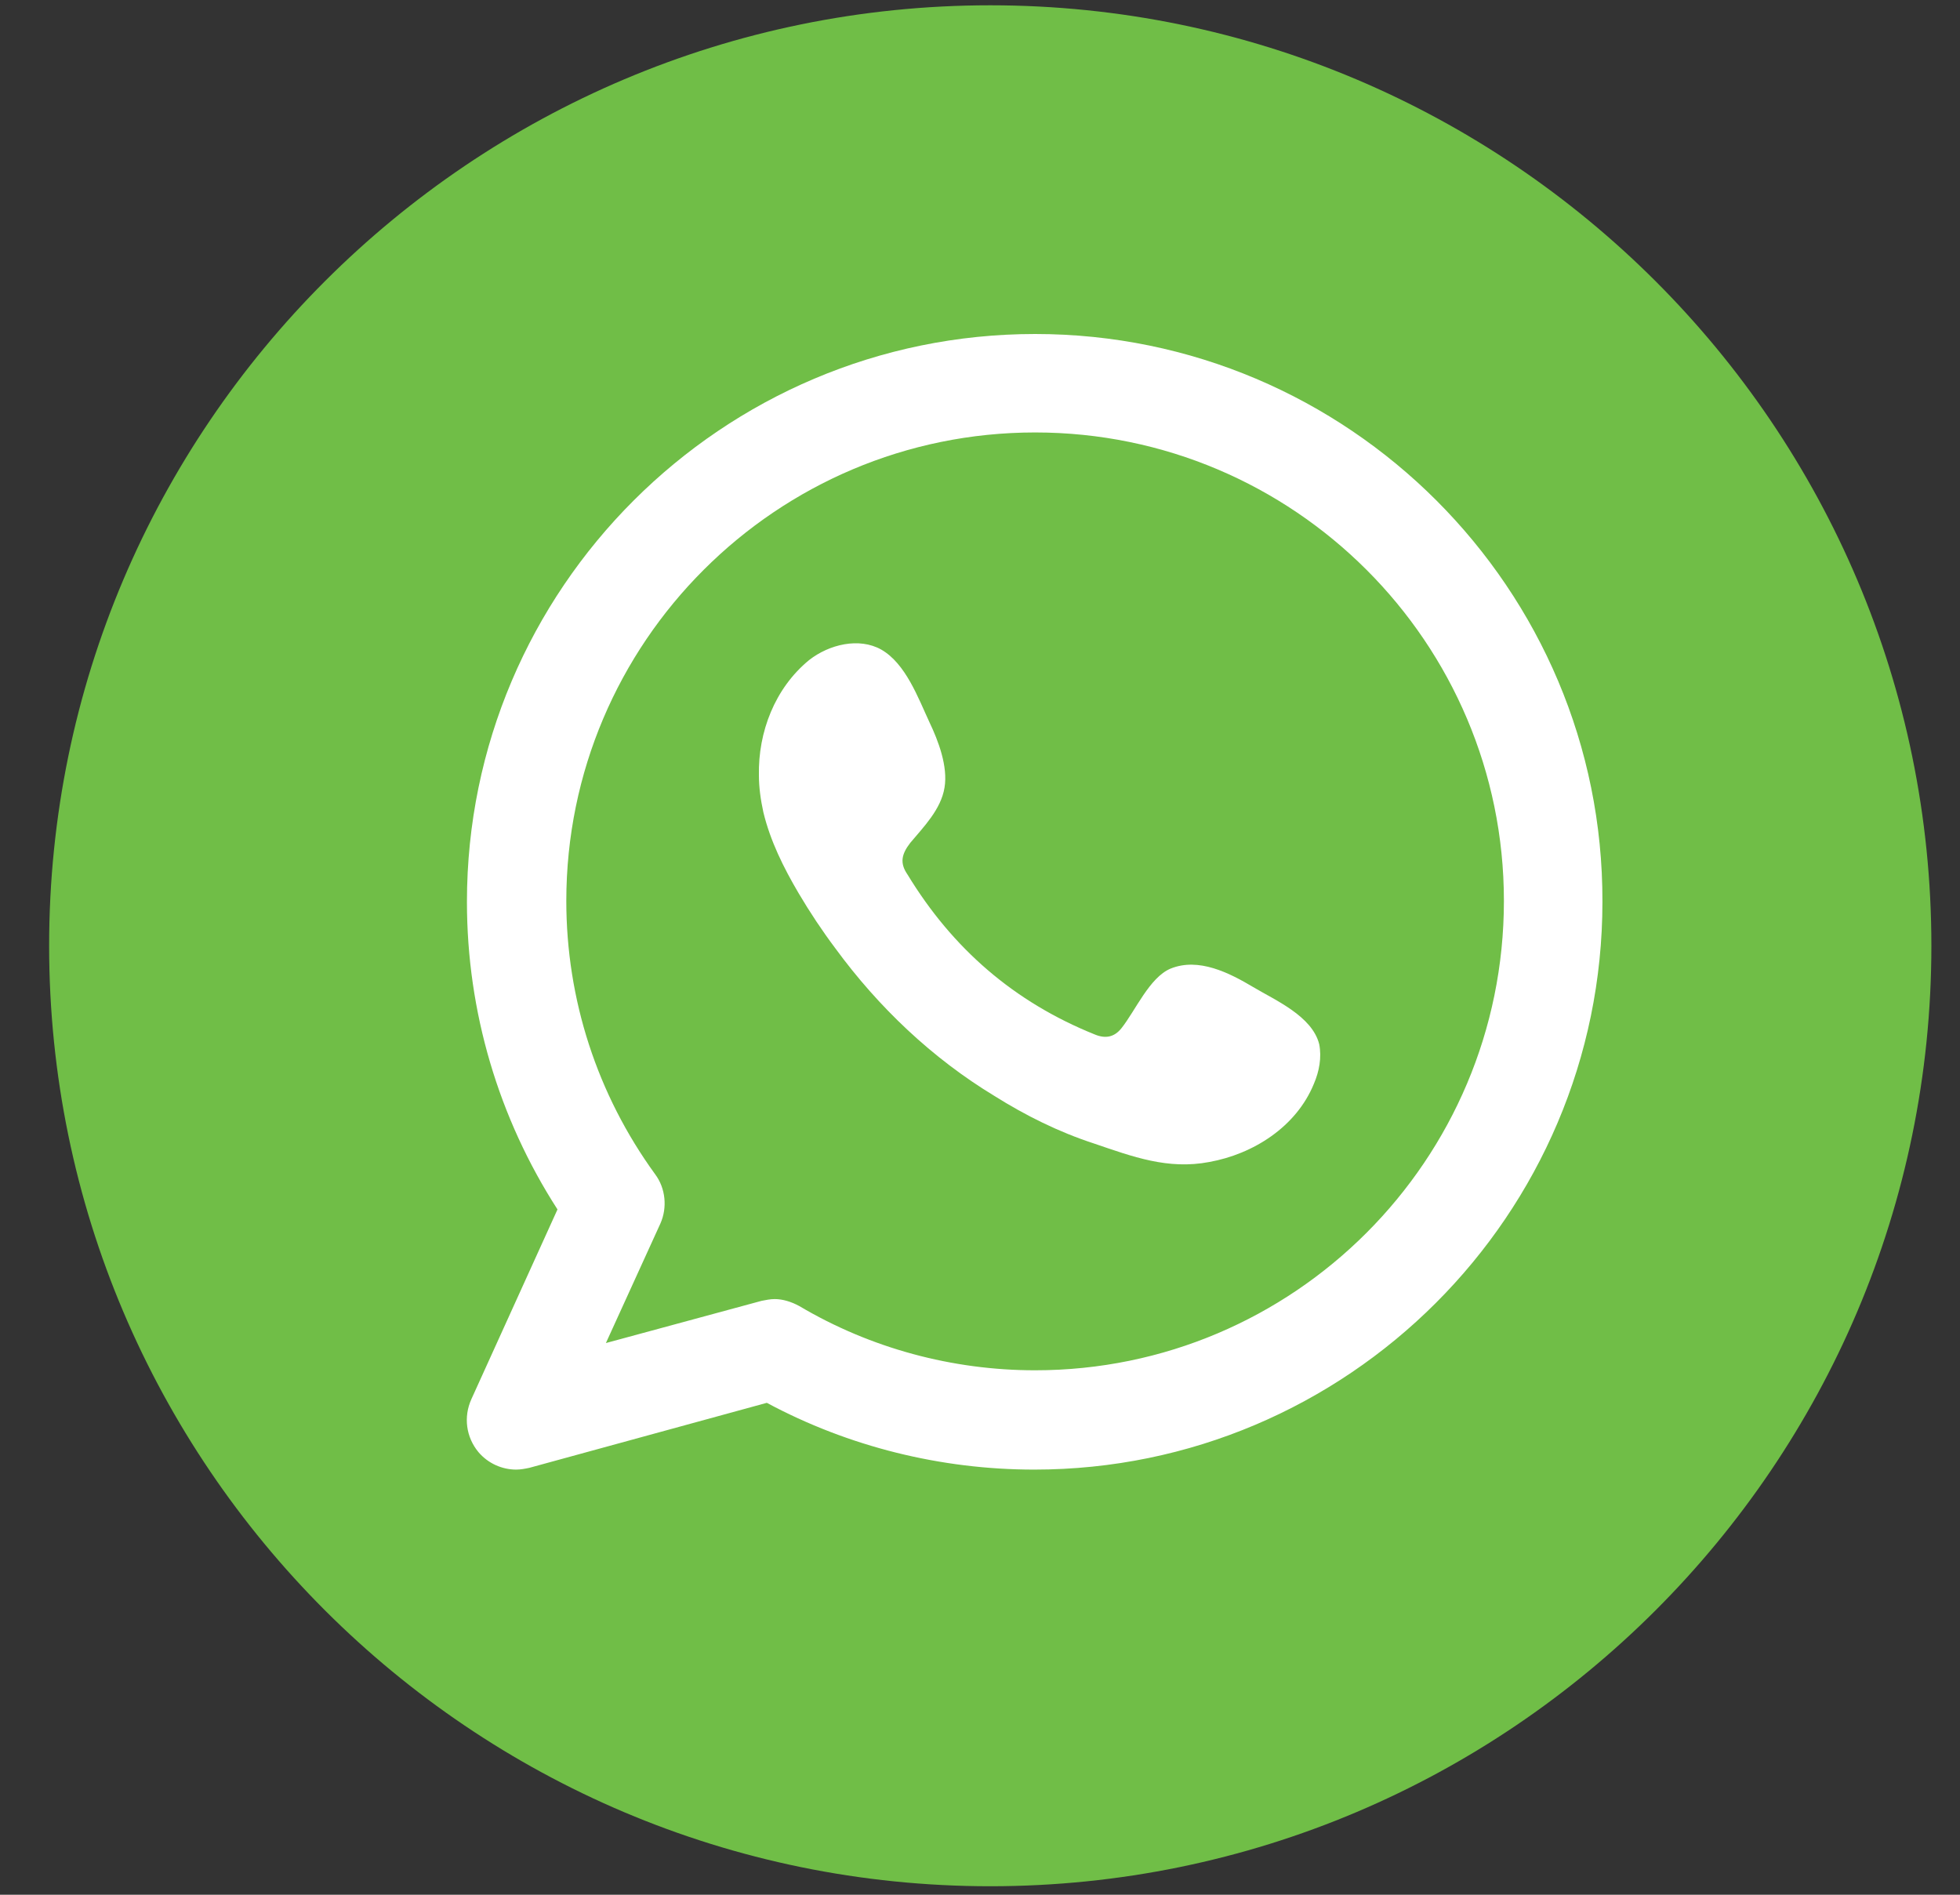
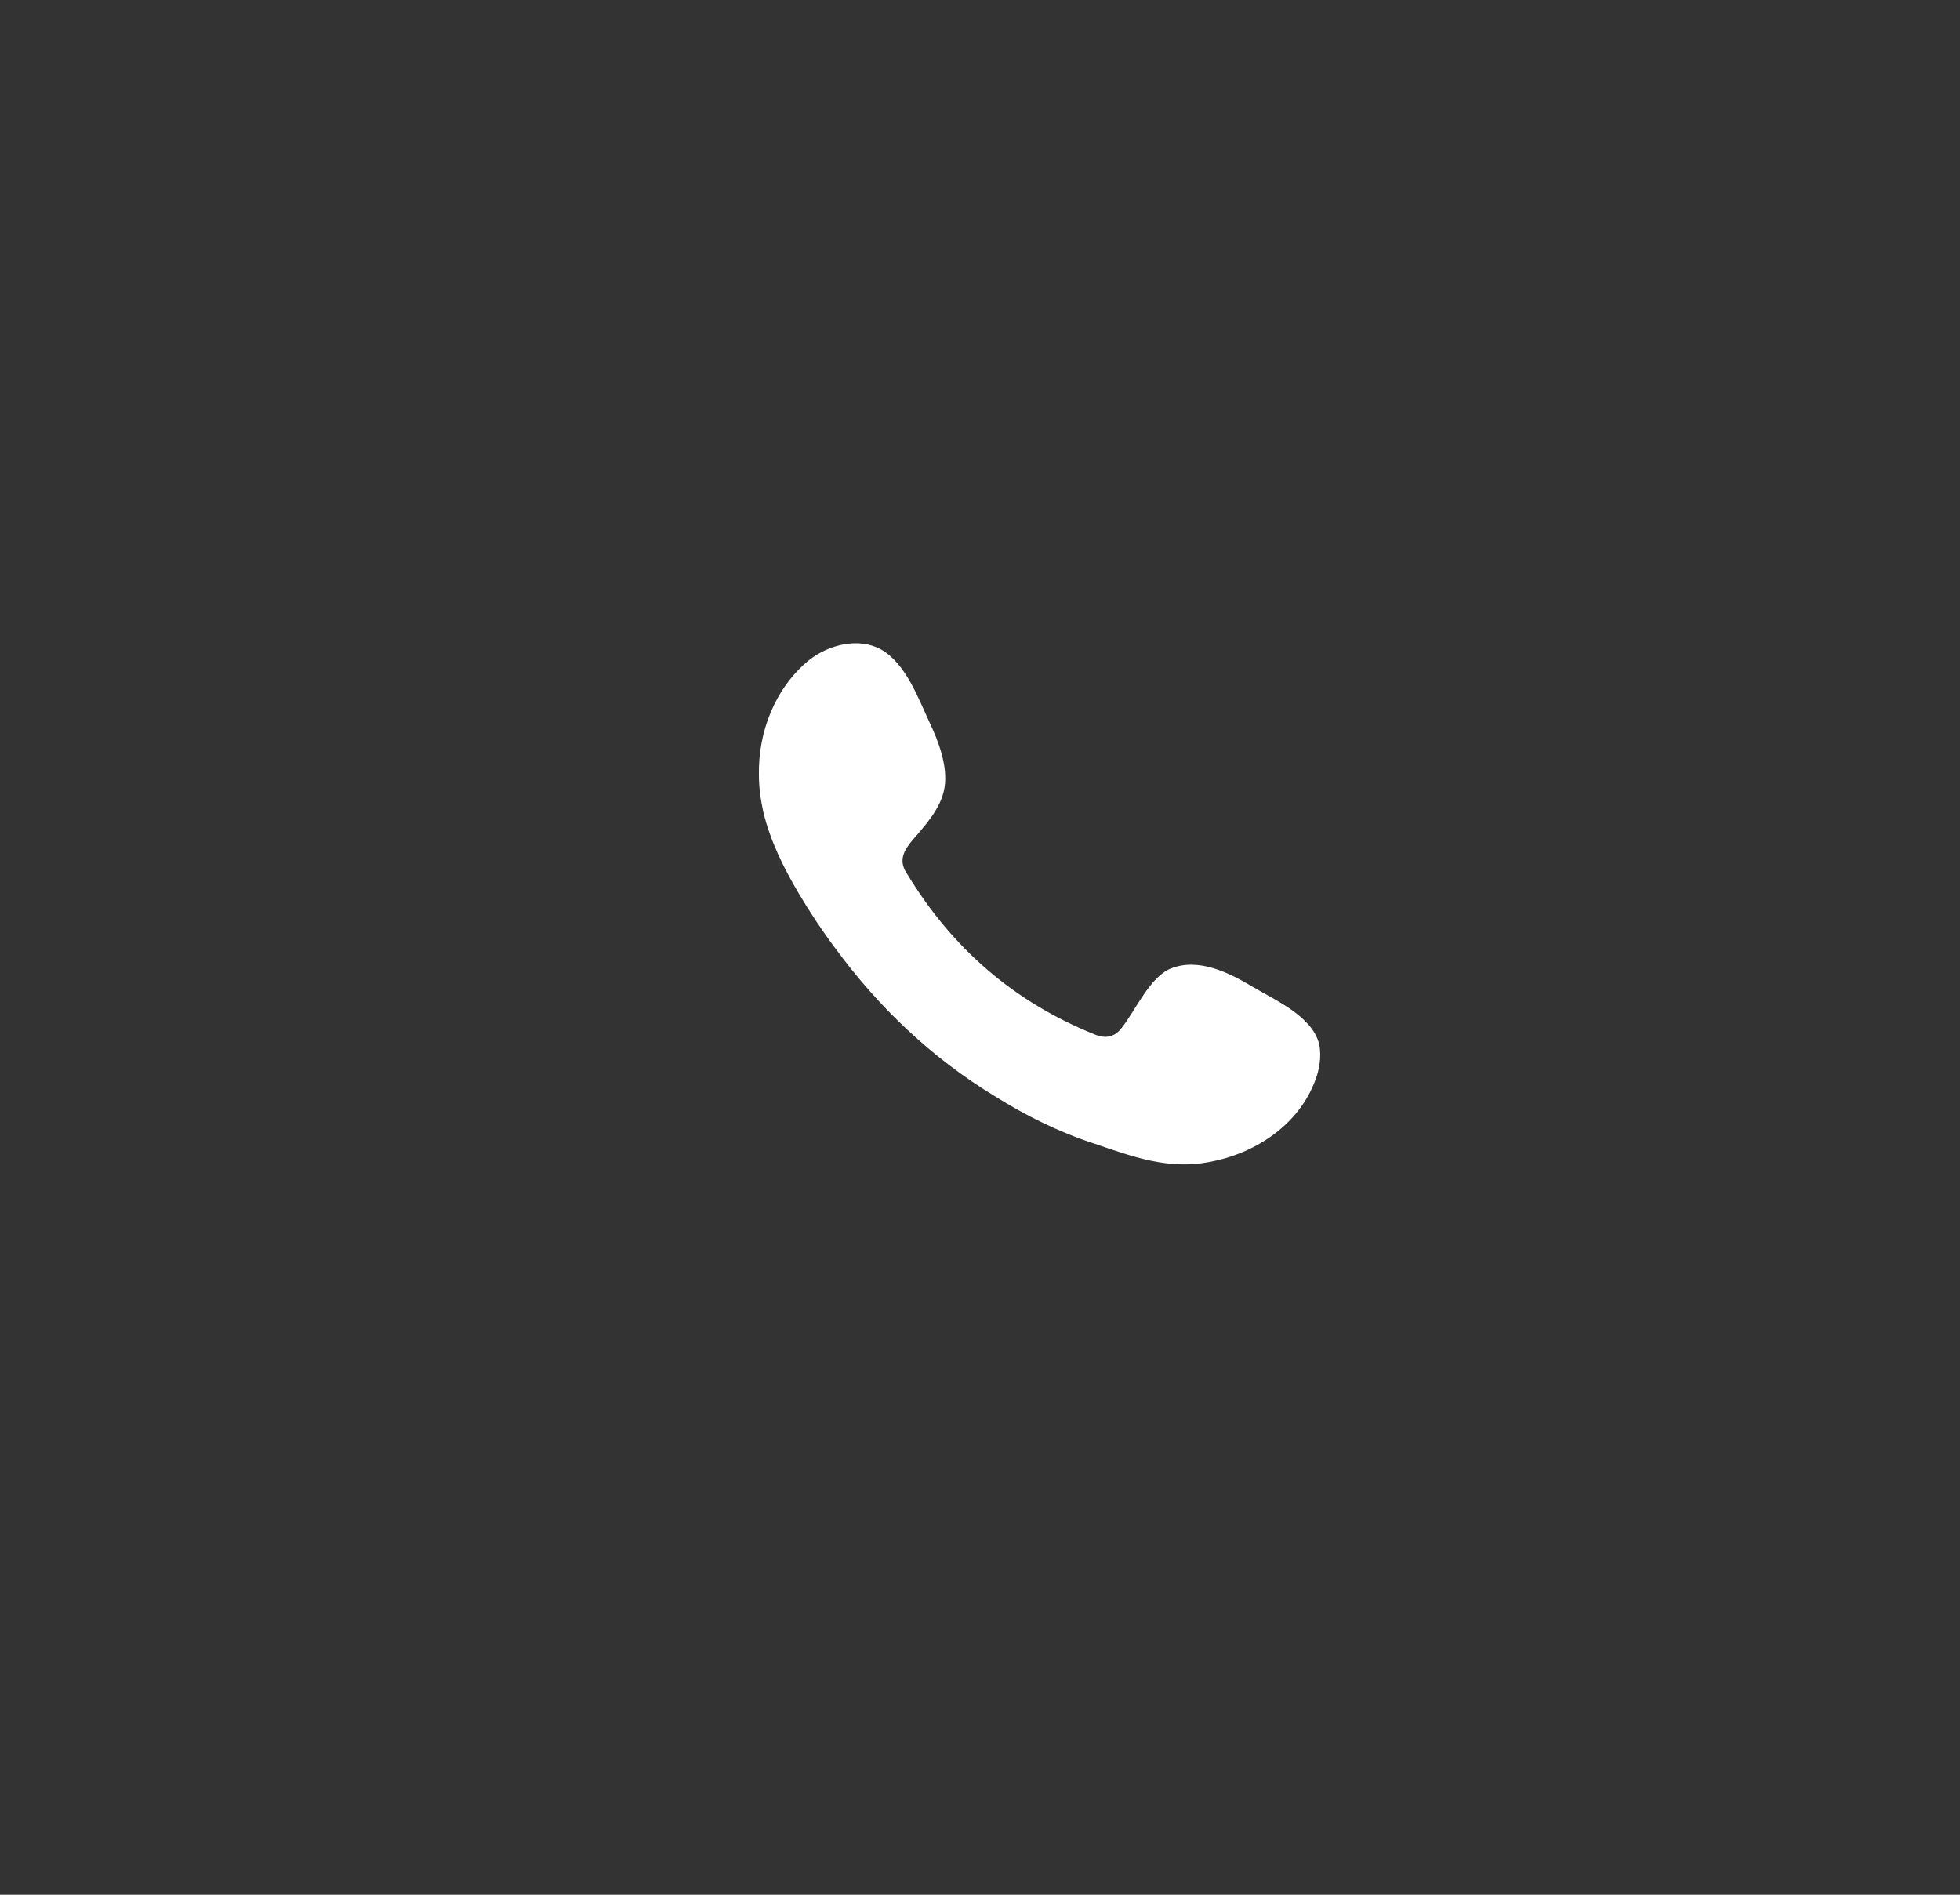
<svg xmlns="http://www.w3.org/2000/svg" width="30" height="29" viewBox="0 0 30 29" fill="none">
  <rect x="0" y="0" width="30" height="29" fill="#333333" stroke="none" />
-   <path d="M15.157 28.87C7.214 28.87 0.752 22.413 0.752 14.475C0.752 6.538 7.214 0.081 15.157 0.081C23.1 0.081 29.562 6.538 29.562 14.475C29.562 22.413 23.1 28.87 15.157 28.87Z" fill="#70BE47" />
-   <path fill-rule="evenodd" clip-rule="evenodd" d="M15.844 5.112C11.051 5.112 7.147 9.013 7.147 13.803C7.147 15.484 7.631 17.112 8.533 18.511L7.214 21.417C7.093 21.686 7.133 21.995 7.322 22.224C7.47 22.399 7.685 22.493 7.901 22.493C7.968 22.493 8.035 22.48 8.102 22.466L11.737 21.471C12.989 22.143 14.403 22.493 15.83 22.493C20.623 22.493 24.527 18.592 24.527 13.803C24.54 9.013 20.636 5.112 15.844 5.112ZM15.844 20.973C14.578 20.973 13.326 20.637 12.236 19.991C12.114 19.924 11.98 19.883 11.858 19.883C11.791 19.883 11.724 19.897 11.657 19.91L9.274 20.556L10.108 18.727C10.216 18.484 10.189 18.188 10.028 17.973C9.139 16.749 8.668 15.296 8.668 13.789C8.668 9.834 11.885 6.619 15.844 6.619C19.802 6.619 23.019 9.834 23.019 13.789C23.019 17.758 19.802 20.973 15.844 20.973Z" fill="white" />
  <path fill-rule="evenodd" clip-rule="evenodd" d="M19.182 15.108C18.819 14.892 18.348 14.65 17.917 14.825C17.594 14.96 17.378 15.471 17.163 15.74C17.055 15.874 16.921 15.901 16.759 15.834C15.52 15.336 14.578 14.516 13.891 13.386C13.77 13.211 13.797 13.076 13.932 12.901C14.134 12.659 14.403 12.39 14.457 12.054C14.511 11.731 14.363 11.341 14.228 11.058C14.053 10.682 13.864 10.157 13.488 9.942C13.151 9.753 12.693 9.861 12.384 10.103C11.859 10.534 11.603 11.206 11.616 11.866C11.616 12.054 11.643 12.242 11.684 12.431C11.791 12.874 11.993 13.278 12.222 13.668C12.397 13.964 12.585 14.247 12.787 14.516C13.447 15.417 14.268 16.197 15.224 16.776C15.695 17.072 16.207 17.327 16.745 17.502C17.338 17.704 17.876 17.906 18.509 17.785C19.182 17.664 19.842 17.247 20.111 16.587C20.192 16.399 20.232 16.184 20.192 15.982C20.084 15.552 19.519 15.309 19.182 15.108Z" fill="white" />
</svg>